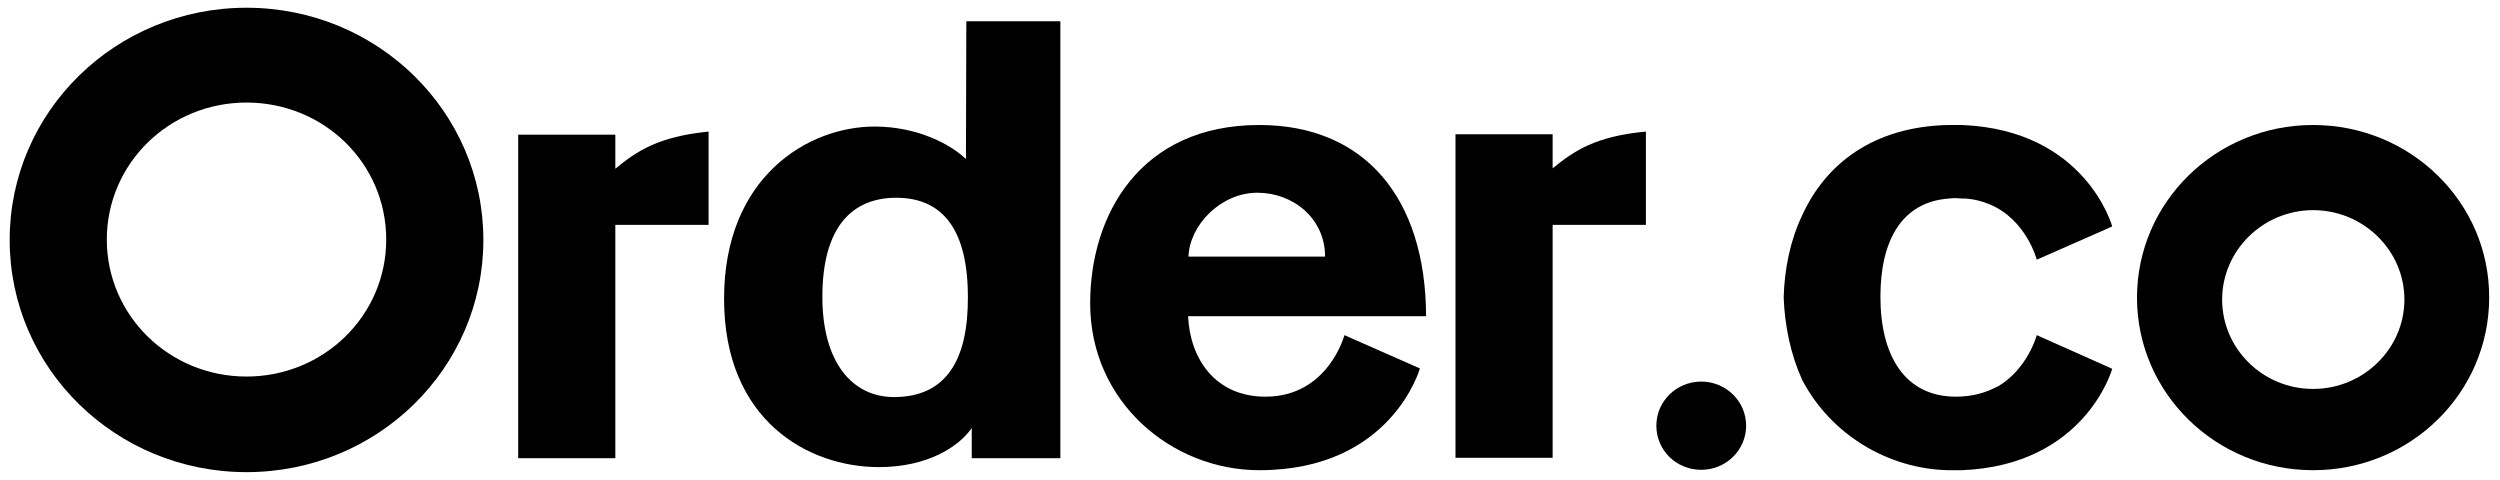
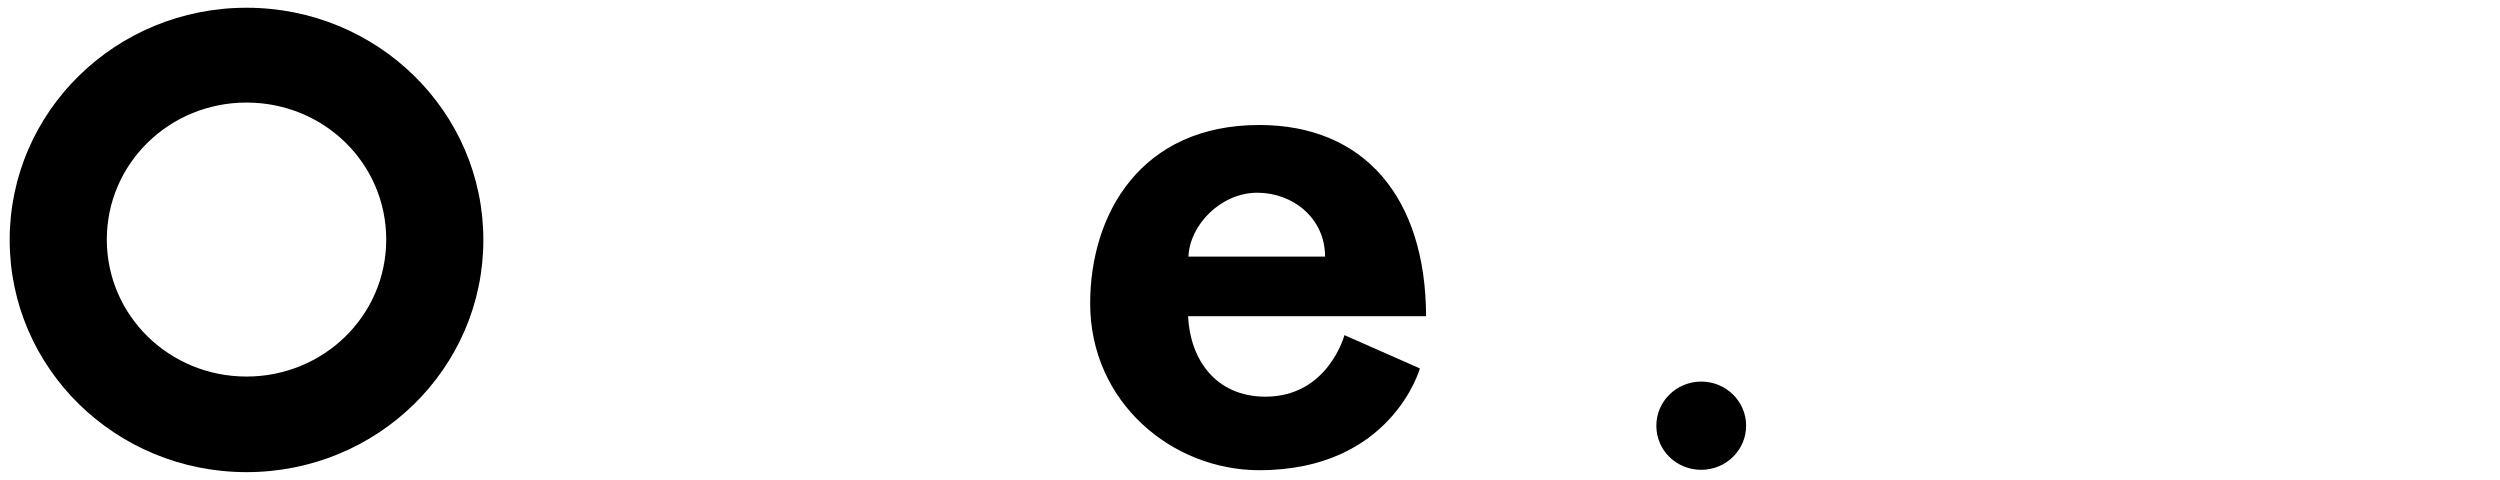
<svg xmlns="http://www.w3.org/2000/svg" class="h-8" viewBox="0 0 646 124" fill="currentColor">
  <g>
-     <path d="M159,34.8h-25.1v83.6H159V58.1h24.1V34c-13,1.3-18.5,5-24.1,9.6V34.8z" />
    <path d="M63.7,2C29.9,2,2.5,28.8,2.5,62s27.4,60,61.2,60s61.2-26.8,61.2-60S97.5,2,63.7,2z M63.7,97.3             c-20,0-36.1-15.8-36.1-35.4s16.1-35.4,36.1-35.4s36.1,15.7,36.1,35.4S83.6,97.3,63.7,97.3z" />
-     <path d="M249.6,41.1c-3.7-3.6-12.3-8.4-23.6-8.4c-17.2,0-38.9,13-38.9,44.5s21.8,43.5,40,43.5c12.5,0,20.6-5.2,24-10.1             v7.8H274V5.5h-24.3L249.6,41.1L249.6,41.1z M231,102.6c-10.8,0-18.5-9-18.5-25.9c0-18.2,7.8-25.6,19.1-25.6             c12.1,0,18.5,8.4,18.5,25.6C250.2,93,244.5,102.6,231,102.6z" />
-     <path d="M401.2,43.5v-8.8h-25.1v83.6h25.1V58.1h24.1V34C412.3,35.2,406.7,39,401.2,43.5z" />
    <path d="M325.4,32.3c-30.7,0-43.7,23.1-43.7,46.1c0,25.5,21.1,43.1,43.7,43.1c34.2,0,41.5-26.3,41.5-26.3l-19.5-8.6             c0,0-4.2,15.9-20.4,15.9c-13,0-19.5-9.8-20-20.8h61.5C368.4,51,352.5,32.3,325.4,32.3z M307.1,66.3c0.3-8.2,8.4-16.5,17.8-16.5             c9.2,0,17.5,6.6,17.5,16.5H307.1z" />
    <path d="M439.6,121.4c6.4,0,11.6-5.1,11.6-11.4s-5.2-11.4-11.6-11.4S428,103.7,428,110             C428,116.4,433.2,121.4,439.6,121.4z" />
-     <path d="M597.7,32.3c-25.2,0-45.5,20-45.5,44.6c0,24.7,20.4,44.6,45.5,44.6c25.2,0,45.5-20,45.5-44.6             C643.3,52.3,622.9,32.3,597.7,32.3z M597.7,100.5c-13,0-23.5-10.4-23.5-23.1s10.6-23.1,23.5-23.1c13,0,23.6,10.4,23.6,23.1             S610.7,100.5,597.7,100.5z" />
-     <path d="M543.8,94.4l2,0.9c0,0-6.9,24.9-38.8,26.2c-0.3,0-0.7,0-1,0c-0.5,0-1,0-1.5,0c-0.3,0-0.7,0-1,0             c-15.6-0.3-30.4-9.2-37.8-23.3c-3-6.6-4.5-13.9-4.8-21.3c0.2-7.4,1.7-14.8,4.8-21.3c6-13.1,18.2-22.9,37.8-23.3c0.3,0,0.7,0,1,0             c0.5,0,1,0,1.5,0c0.3,0,0.7,0,1,0c32,1.3,38.8,26.2,38.8,26.2l-2,0.9l-17.5,7.7c0,0-2.7-10.4-12.2-14.3c-1.9-0.8-4.1-1.4-6.5-1.5             c-0.2,0-0.3,0-0.6,0c-0.6,0-1-0.1-1.5-0.1c-0.6,0-1.3,0-1.9,0.1c-12.3,0.9-17.7,11-17.7,25.4c0,15.2,6.3,25.8,19.5,25.8             c4.2,0,7.7-1,10.7-2.6c0,0,0,0,0.1,0c7.8-4.6,10.1-13.3,10.1-13.3L543.8,94.4z" />
  </g>
</svg>